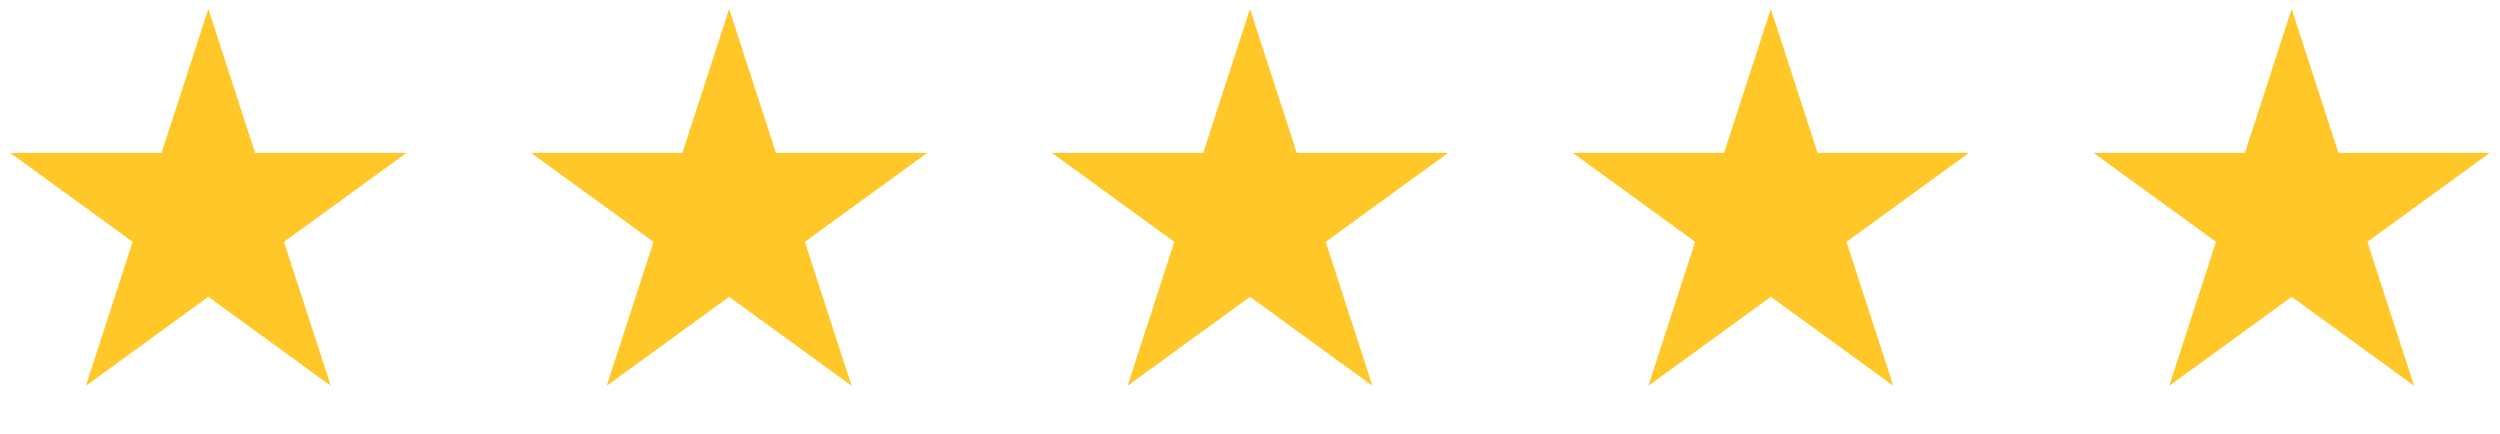
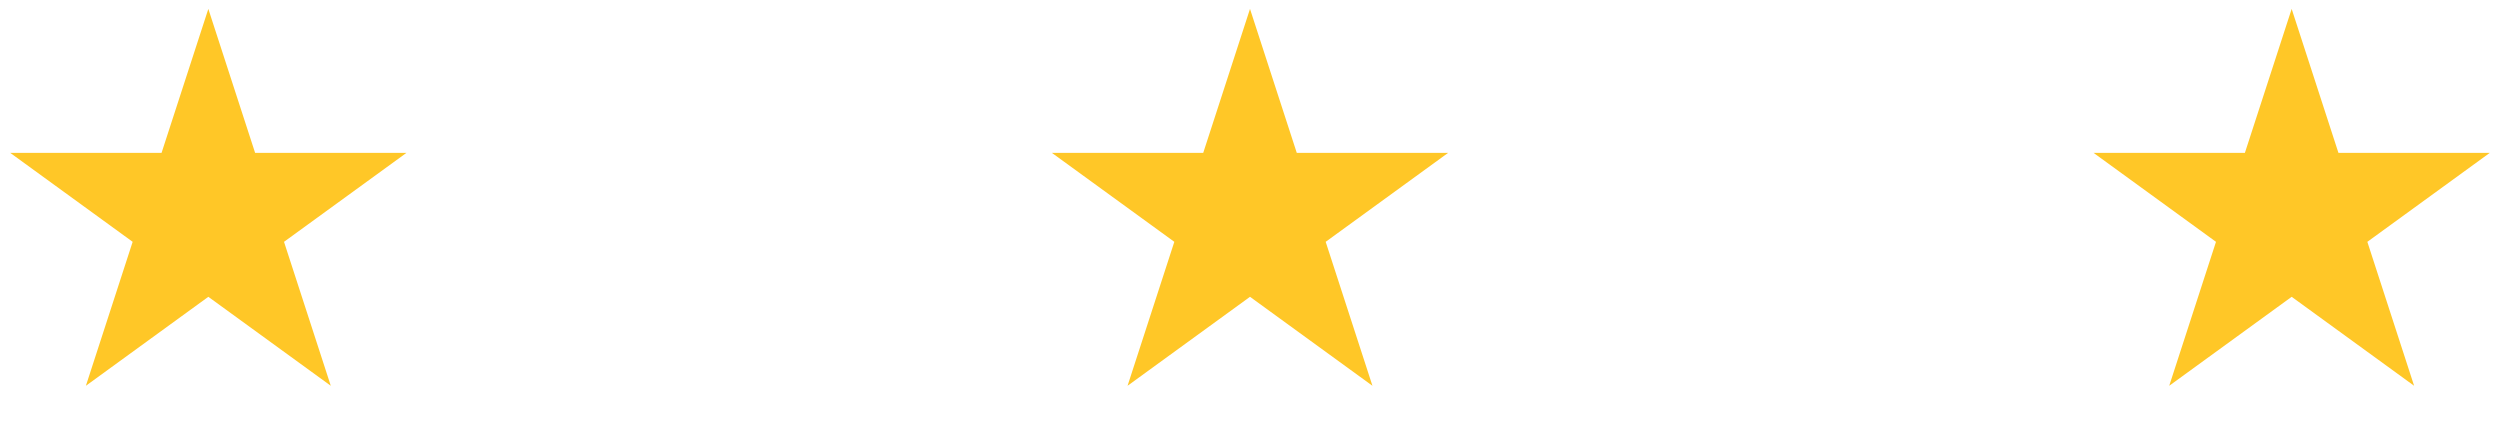
<svg xmlns="http://www.w3.org/2000/svg" width="144" height="25" viewBox="0 0 144 25" fill="none">
  <path d="M12 0.513L14.694 8.804H23.413L16.359 13.929L19.053 22.221L12 17.096L4.947 22.221L7.641 13.929L0.587 8.804H9.306L12 0.513Z" fill="#FFC727" />
-   <path d="M42 0.513L44.694 8.804H53.413L46.359 13.929L49.053 22.221L42 17.096L34.947 22.221L37.641 13.929L30.587 8.804H39.306L42 0.513Z" fill="#FFC727" />
  <path d="M72 0.513L74.694 8.804H83.413L76.359 13.929L79.053 22.221L72 17.096L64.947 22.221L67.641 13.929L60.587 8.804H69.306L72 0.513Z" fill="#FFC727" />
-   <path d="M102 0.513L104.694 8.804H113.413L106.359 13.929L109.053 22.221L102 17.096L94.947 22.221L97.641 13.929L90.587 8.804H99.306L102 0.513Z" fill="#FFC727" />
  <path d="M132 0.513L134.694 8.804H143.413L136.359 13.929L139.053 22.221L132 17.096L124.947 22.221L127.641 13.929L120.587 8.804H129.306L132 0.513Z" fill="#FFC727" />
</svg>